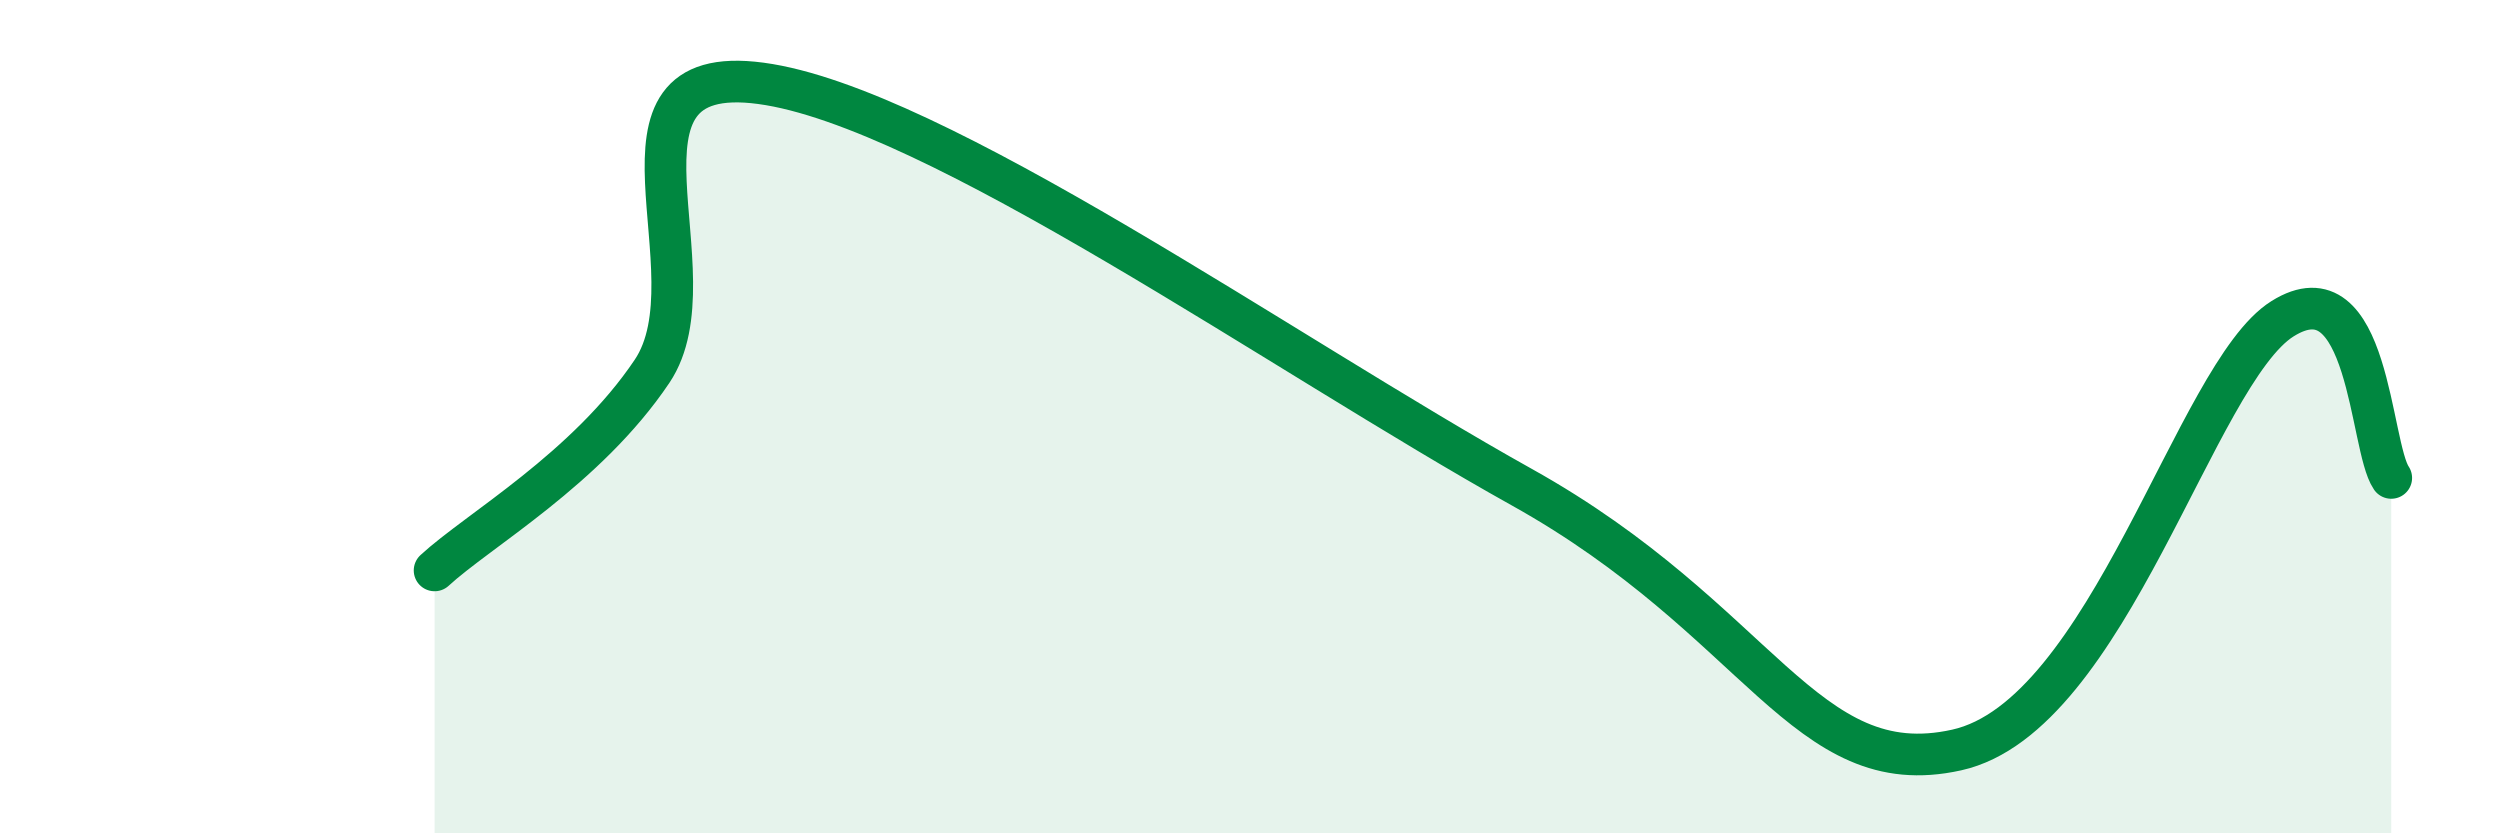
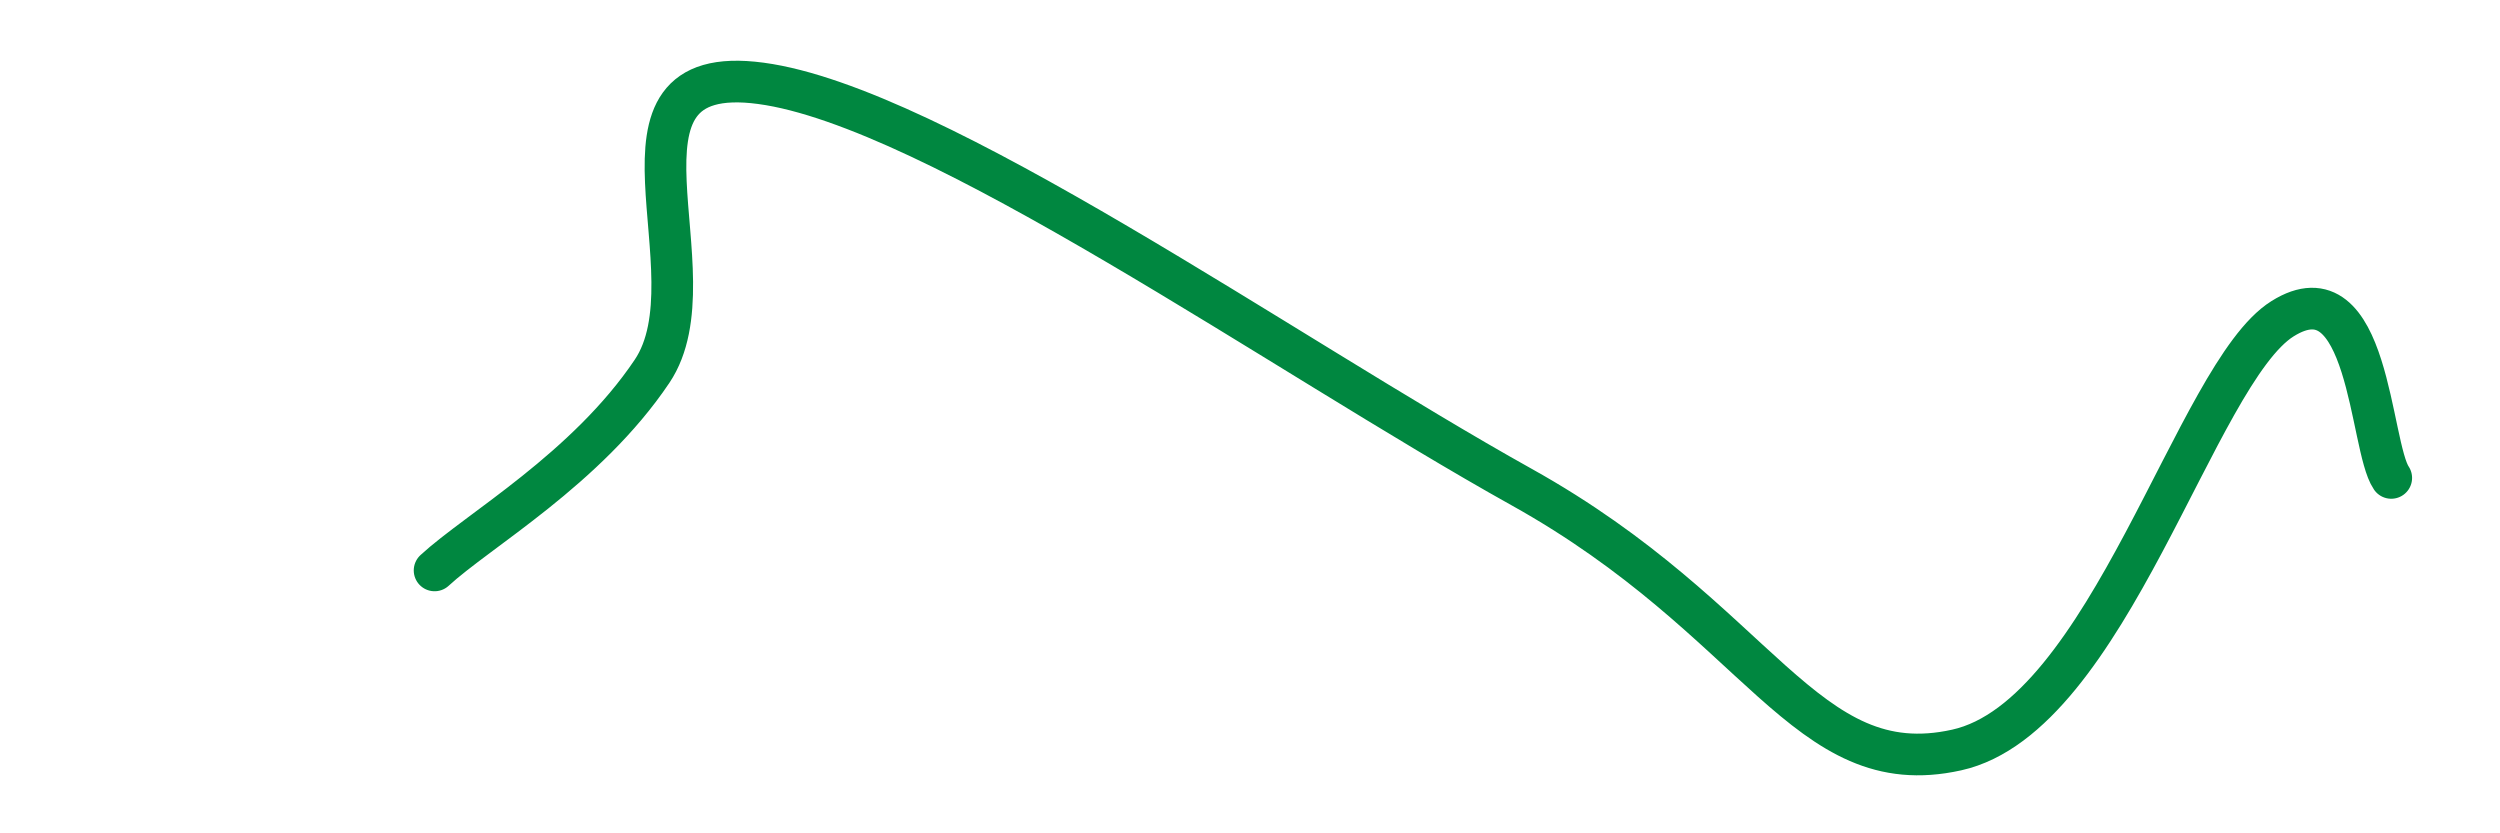
<svg xmlns="http://www.w3.org/2000/svg" width="60" height="20" viewBox="0 0 60 20">
-   <path d="M 10.43,13.69 C 11.47,12.73 14.08,11.25 15.65,8.91 C 17.22,6.57 14.09,1.44 18.26,2 C 22.43,2.56 30.78,8.49 36.52,11.69 C 42.26,14.89 43.31,18.81 46.96,18 C 50.61,17.19 52.69,8.96 54.78,7.65 C 56.87,6.34 56.87,10.71 57.39,11.47L57.39 20L10.43 20Z" fill="#008740" opacity="0.1" stroke-linecap="round" stroke-linejoin="round" />
  <path d="M 10.43,13.69 C 11.47,12.73 14.08,11.25 15.65,8.91 C 17.22,6.57 14.09,1.44 18.26,2 C 22.43,2.56 30.78,8.49 36.52,11.69 C 42.26,14.89 43.31,18.81 46.96,18 C 50.61,17.19 52.69,8.96 54.78,7.65 C 56.87,6.34 56.87,10.71 57.39,11.47" stroke="#008740" stroke-width="1" fill="none" stroke-linecap="round" stroke-linejoin="round" />
</svg>